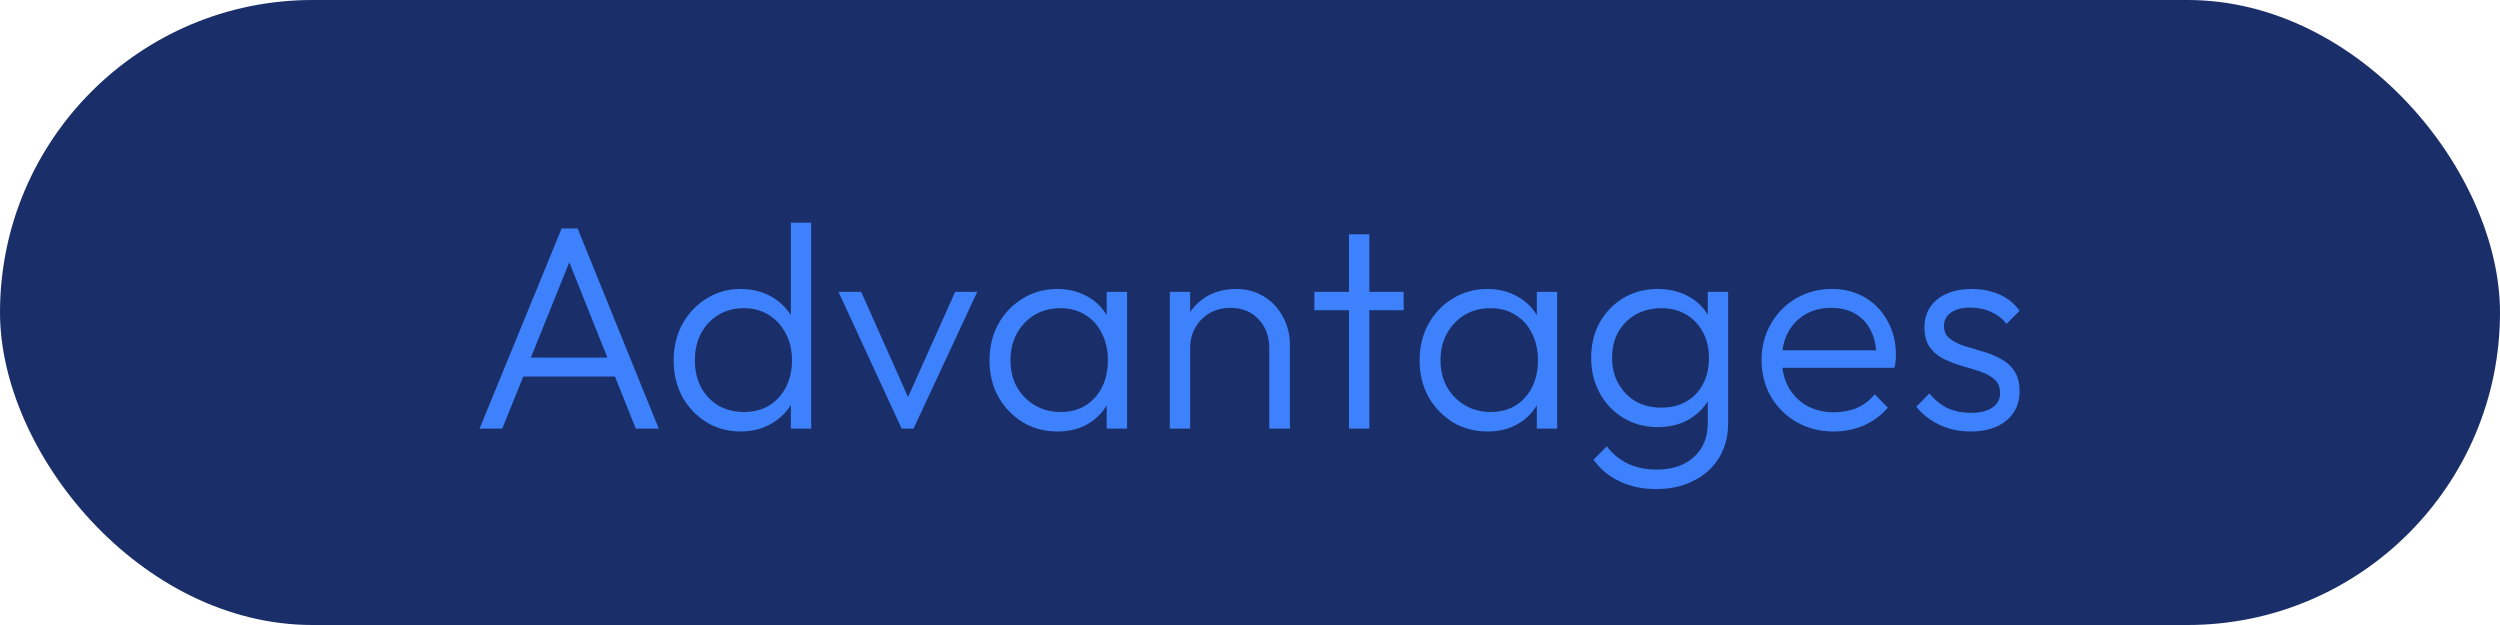
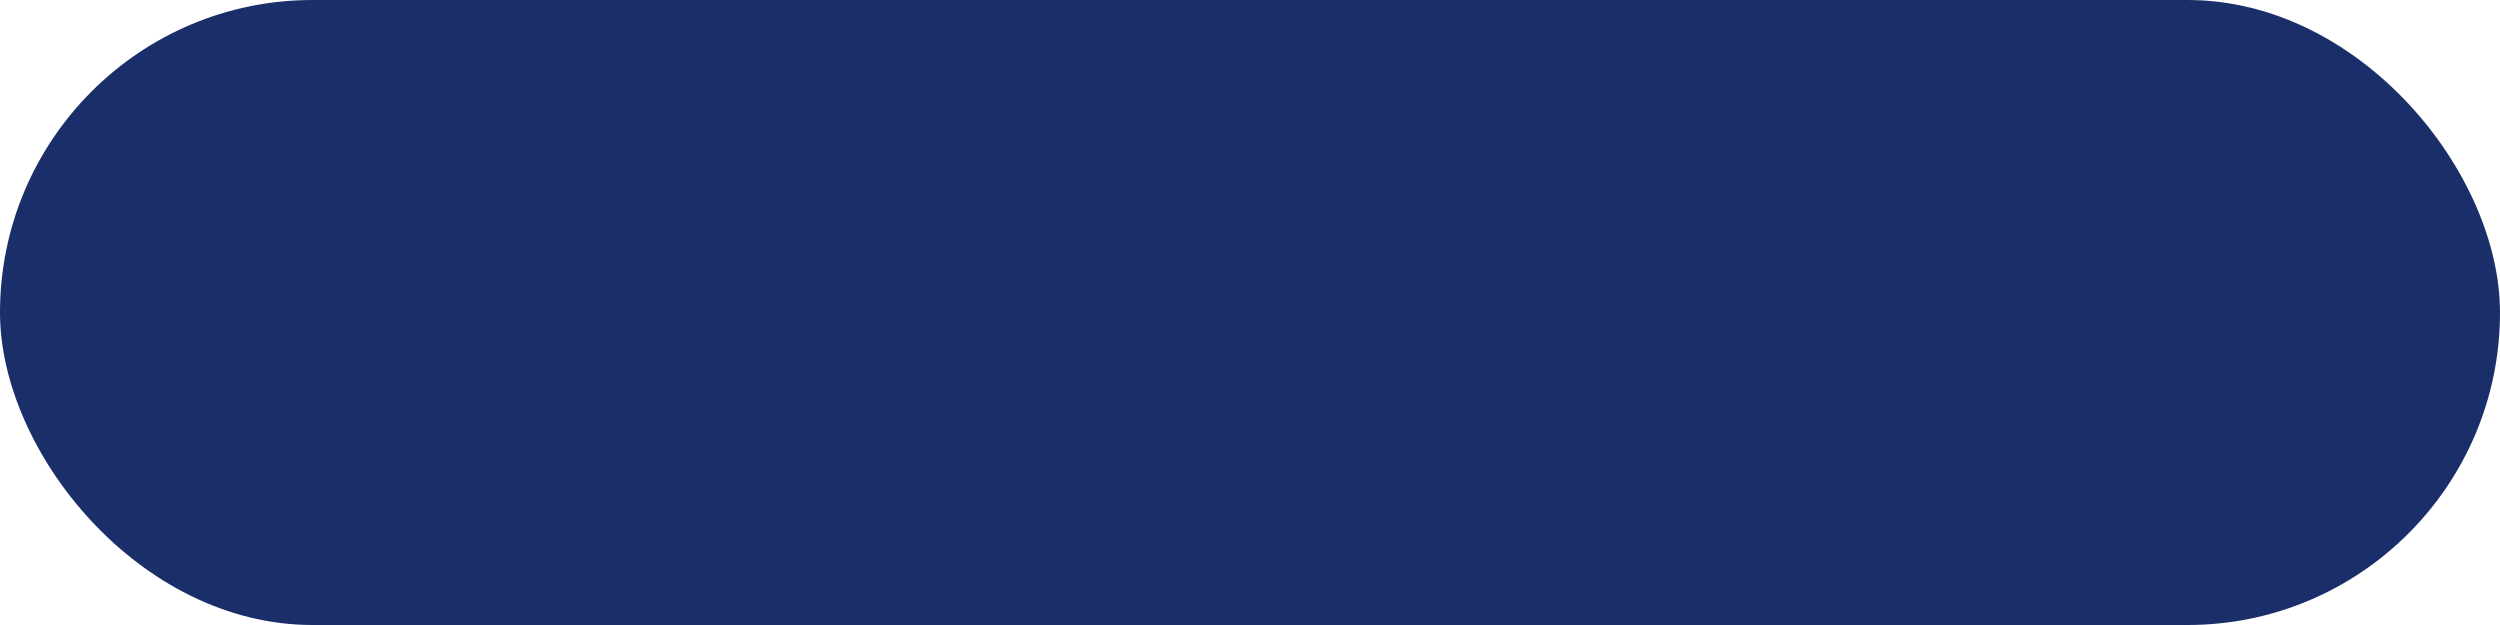
<svg xmlns="http://www.w3.org/2000/svg" width="140" height="35" viewBox="0 0 140 35" fill="none">
  <rect width="140" height="35" rx="17.5" fill="#1A2F69" />
-   <path d="M26.858 24L31.451 12.795H32.346L36.89 24H35.603L31.646 14.098H32.118L28.128 24H26.858ZM28.959 21.085V20.026H34.822V21.085H28.959ZM41.469 24.163C40.764 24.163 40.129 23.989 39.564 23.642C38.999 23.294 38.549 22.822 38.212 22.225C37.887 21.617 37.724 20.938 37.724 20.189C37.724 19.429 37.887 18.751 38.212 18.153C38.549 17.545 38.999 17.068 39.564 16.72C40.129 16.362 40.764 16.183 41.469 16.183C42.045 16.183 42.566 16.297 43.033 16.525C43.5 16.753 43.885 17.079 44.189 17.502C44.504 17.915 44.689 18.403 44.743 18.968V21.362C44.678 21.915 44.493 22.404 44.189 22.827C43.896 23.24 43.516 23.566 43.049 23.805C42.582 24.043 42.056 24.163 41.469 24.163ZM41.665 23.072C42.197 23.072 42.664 22.952 43.066 22.713C43.467 22.464 43.782 22.122 44.01 21.687C44.238 21.242 44.352 20.737 44.352 20.173C44.352 19.597 44.233 19.093 43.994 18.658C43.766 18.224 43.451 17.882 43.049 17.632C42.648 17.383 42.181 17.258 41.649 17.258C41.117 17.258 40.644 17.383 40.232 17.632C39.819 17.882 39.493 18.229 39.255 18.675C39.027 19.109 38.913 19.608 38.913 20.173C38.913 20.737 39.027 21.242 39.255 21.687C39.493 22.122 39.819 22.464 40.232 22.713C40.655 22.952 41.133 23.072 41.665 23.072ZM45.427 24H44.287V21.948L44.515 20.059L44.287 18.219V12.47H45.427V24ZM50.491 24L46.957 16.346H48.227L51.208 23.039H50.491L53.488 16.346H54.725L51.159 24H50.491ZM59.224 24.163C58.496 24.163 57.845 23.989 57.27 23.642C56.694 23.283 56.238 22.806 55.901 22.209C55.576 21.611 55.413 20.938 55.413 20.189C55.413 19.429 55.576 18.751 55.901 18.153C56.238 17.545 56.694 17.068 57.27 16.72C57.845 16.362 58.491 16.183 59.208 16.183C59.794 16.183 60.315 16.302 60.771 16.541C61.238 16.769 61.612 17.095 61.895 17.518C62.188 17.931 62.367 18.414 62.432 18.968V21.362C62.367 21.915 62.188 22.404 61.895 22.827C61.612 23.251 61.238 23.582 60.771 23.821C60.315 24.049 59.799 24.163 59.224 24.163ZM59.403 23.072C60.196 23.072 60.831 22.806 61.308 22.274C61.797 21.742 62.041 21.041 62.041 20.173C62.041 19.597 61.927 19.093 61.699 18.658C61.482 18.213 61.173 17.871 60.771 17.632C60.38 17.383 59.919 17.258 59.387 17.258C58.844 17.258 58.361 17.383 57.937 17.632C57.525 17.882 57.194 18.229 56.944 18.675C56.705 19.109 56.586 19.608 56.586 20.173C56.586 20.737 56.705 21.237 56.944 21.671C57.194 22.105 57.53 22.447 57.953 22.697C58.377 22.947 58.86 23.072 59.403 23.072ZM61.976 24V21.948L62.204 20.059L61.976 18.219V16.346H63.116V24H61.976ZM71.079 24V19.505C71.079 18.832 70.878 18.289 70.477 17.877C70.086 17.453 69.565 17.241 68.913 17.241C68.468 17.241 68.077 17.339 67.741 17.535C67.404 17.73 67.138 17.996 66.943 18.333C66.747 18.669 66.649 19.055 66.649 19.489L66.128 19.196C66.128 18.62 66.264 18.105 66.535 17.649C66.807 17.193 67.171 16.834 67.627 16.574C68.093 16.313 68.625 16.183 69.223 16.183C69.809 16.183 70.33 16.324 70.786 16.606C71.242 16.889 71.595 17.269 71.845 17.746C72.105 18.224 72.235 18.745 72.235 19.31V24H71.079ZM65.509 24V16.346H66.649V24H65.509ZM75.543 24V13.121H76.683V24H75.543ZM73.605 17.372V16.346H78.605V17.372H73.605ZM83.308 24.163C82.581 24.163 81.929 23.989 81.354 23.642C80.778 23.283 80.323 22.806 79.986 22.209C79.66 21.611 79.497 20.938 79.497 20.189C79.497 19.429 79.66 18.751 79.986 18.153C80.323 17.545 80.778 17.068 81.354 16.72C81.929 16.362 82.575 16.183 83.292 16.183C83.878 16.183 84.399 16.302 84.855 16.541C85.322 16.769 85.697 17.095 85.979 17.518C86.272 17.931 86.451 18.414 86.516 18.968V21.362C86.451 21.915 86.272 22.404 85.979 22.827C85.697 23.251 85.322 23.582 84.855 23.821C84.399 24.049 83.884 24.163 83.308 24.163ZM83.487 23.072C84.28 23.072 84.915 22.806 85.393 22.274C85.881 21.742 86.126 21.041 86.126 20.173C86.126 19.597 86.012 19.093 85.784 18.658C85.567 18.213 85.257 17.871 84.855 17.632C84.465 17.383 84.003 17.258 83.471 17.258C82.928 17.258 82.445 17.383 82.022 17.632C81.609 17.882 81.278 18.229 81.028 18.675C80.789 19.109 80.67 19.608 80.67 20.173C80.67 20.737 80.789 21.237 81.028 21.671C81.278 22.105 81.615 22.447 82.038 22.697C82.461 22.947 82.945 23.072 83.487 23.072ZM86.061 24V21.948L86.288 20.059L86.061 18.219V16.346H87.201V24H86.061ZM92.753 27.387C91.982 27.387 91.293 27.241 90.685 26.948C90.088 26.665 89.605 26.264 89.236 25.743L89.985 24.993C90.289 25.406 90.674 25.726 91.141 25.954C91.608 26.182 92.156 26.296 92.786 26.296C93.654 26.296 94.344 26.063 94.854 25.596C95.375 25.129 95.636 24.494 95.636 23.691V21.785L95.864 20.043L95.636 18.316V16.346H96.776V23.691C96.776 24.429 96.608 25.075 96.271 25.629C95.934 26.182 95.462 26.611 94.854 26.915C94.257 27.23 93.557 27.387 92.753 27.387ZM92.835 23.919C92.129 23.919 91.494 23.75 90.929 23.414C90.365 23.077 89.919 22.616 89.594 22.029C89.268 21.443 89.105 20.781 89.105 20.043C89.105 19.304 89.263 18.647 89.578 18.072C89.903 17.486 90.348 17.024 90.913 16.688C91.478 16.351 92.113 16.183 92.818 16.183C93.415 16.183 93.948 16.297 94.414 16.525C94.892 16.753 95.272 17.079 95.554 17.502C95.847 17.915 96.027 18.403 96.092 18.968V21.134C96.027 21.687 95.847 22.176 95.554 22.599C95.261 23.012 94.881 23.338 94.414 23.577C93.948 23.805 93.421 23.919 92.835 23.919ZM93.046 22.827C93.578 22.827 94.04 22.713 94.431 22.485C94.832 22.257 95.142 21.937 95.359 21.525C95.587 21.101 95.701 20.607 95.701 20.043C95.701 19.489 95.587 19.006 95.359 18.593C95.142 18.181 94.832 17.855 94.431 17.616C94.029 17.377 93.562 17.258 93.03 17.258C92.498 17.258 92.02 17.377 91.597 17.616C91.184 17.855 90.859 18.181 90.62 18.593C90.392 19.006 90.278 19.489 90.278 20.043C90.278 20.585 90.397 21.069 90.636 21.492C90.875 21.915 91.201 22.247 91.613 22.485C92.026 22.713 92.504 22.827 93.046 22.827ZM102.688 24.163C101.917 24.163 101.228 23.989 100.62 23.642C100.012 23.294 99.529 22.817 99.17 22.209C98.823 21.601 98.649 20.917 98.649 20.157C98.649 19.407 98.823 18.734 99.17 18.137C99.518 17.529 99.99 17.051 100.587 16.704C101.184 16.357 101.852 16.183 102.59 16.183C103.285 16.183 103.899 16.34 104.431 16.655C104.973 16.97 105.397 17.41 105.701 17.974C106.016 18.528 106.173 19.169 106.173 19.896C106.173 19.983 106.168 20.086 106.157 20.205C106.146 20.314 106.124 20.444 106.092 20.596H99.463V19.619H105.473L105.066 19.977C105.077 19.413 104.979 18.93 104.773 18.528C104.577 18.115 104.289 17.801 103.909 17.583C103.54 17.355 103.09 17.241 102.558 17.241C102.004 17.241 101.521 17.361 101.108 17.6C100.696 17.839 100.37 18.175 100.131 18.609C99.903 19.033 99.789 19.538 99.789 20.124C99.789 20.71 99.909 21.226 100.147 21.671C100.397 22.116 100.739 22.464 101.173 22.713C101.619 22.963 102.129 23.088 102.704 23.088C103.171 23.088 103.6 23.007 103.991 22.844C104.382 22.67 104.713 22.415 104.984 22.078L105.717 22.827C105.359 23.251 104.914 23.582 104.382 23.821C103.861 24.049 103.296 24.163 102.688 24.163ZM110.344 24.163C109.931 24.163 109.535 24.109 109.155 24C108.775 23.881 108.427 23.718 108.113 23.511C107.809 23.305 107.543 23.061 107.315 22.779L108.047 22.029C108.351 22.399 108.693 22.675 109.073 22.86C109.464 23.034 109.899 23.121 110.376 23.121C110.887 23.121 111.283 23.023 111.565 22.827C111.858 22.632 112.005 22.361 112.005 22.013C112.005 21.687 111.902 21.432 111.695 21.248C111.489 21.063 111.223 20.917 110.897 20.808C110.583 20.699 110.246 20.596 109.888 20.499C109.529 20.39 109.187 20.26 108.862 20.108C108.536 19.945 108.27 19.722 108.064 19.44C107.868 19.158 107.771 18.789 107.771 18.333C107.771 17.898 107.874 17.524 108.08 17.209C108.297 16.883 108.601 16.633 108.992 16.46C109.394 16.275 109.866 16.183 110.409 16.183C110.984 16.183 111.505 16.286 111.972 16.492C112.439 16.699 112.814 17.003 113.096 17.404L112.363 18.137C112.135 17.844 111.847 17.621 111.5 17.469C111.163 17.307 110.783 17.225 110.36 17.225C109.871 17.225 109.497 17.323 109.236 17.518C108.987 17.703 108.862 17.947 108.862 18.251C108.862 18.544 108.965 18.778 109.171 18.951C109.377 19.114 109.638 19.25 109.953 19.359C110.279 19.456 110.621 19.559 110.979 19.668C111.337 19.766 111.679 19.901 112.005 20.075C112.331 20.238 112.591 20.466 112.787 20.759C112.993 21.041 113.096 21.427 113.096 21.915C113.096 22.599 112.846 23.148 112.347 23.56C111.858 23.962 111.191 24.163 110.344 24.163Z" fill="#3D82FC" />
</svg>